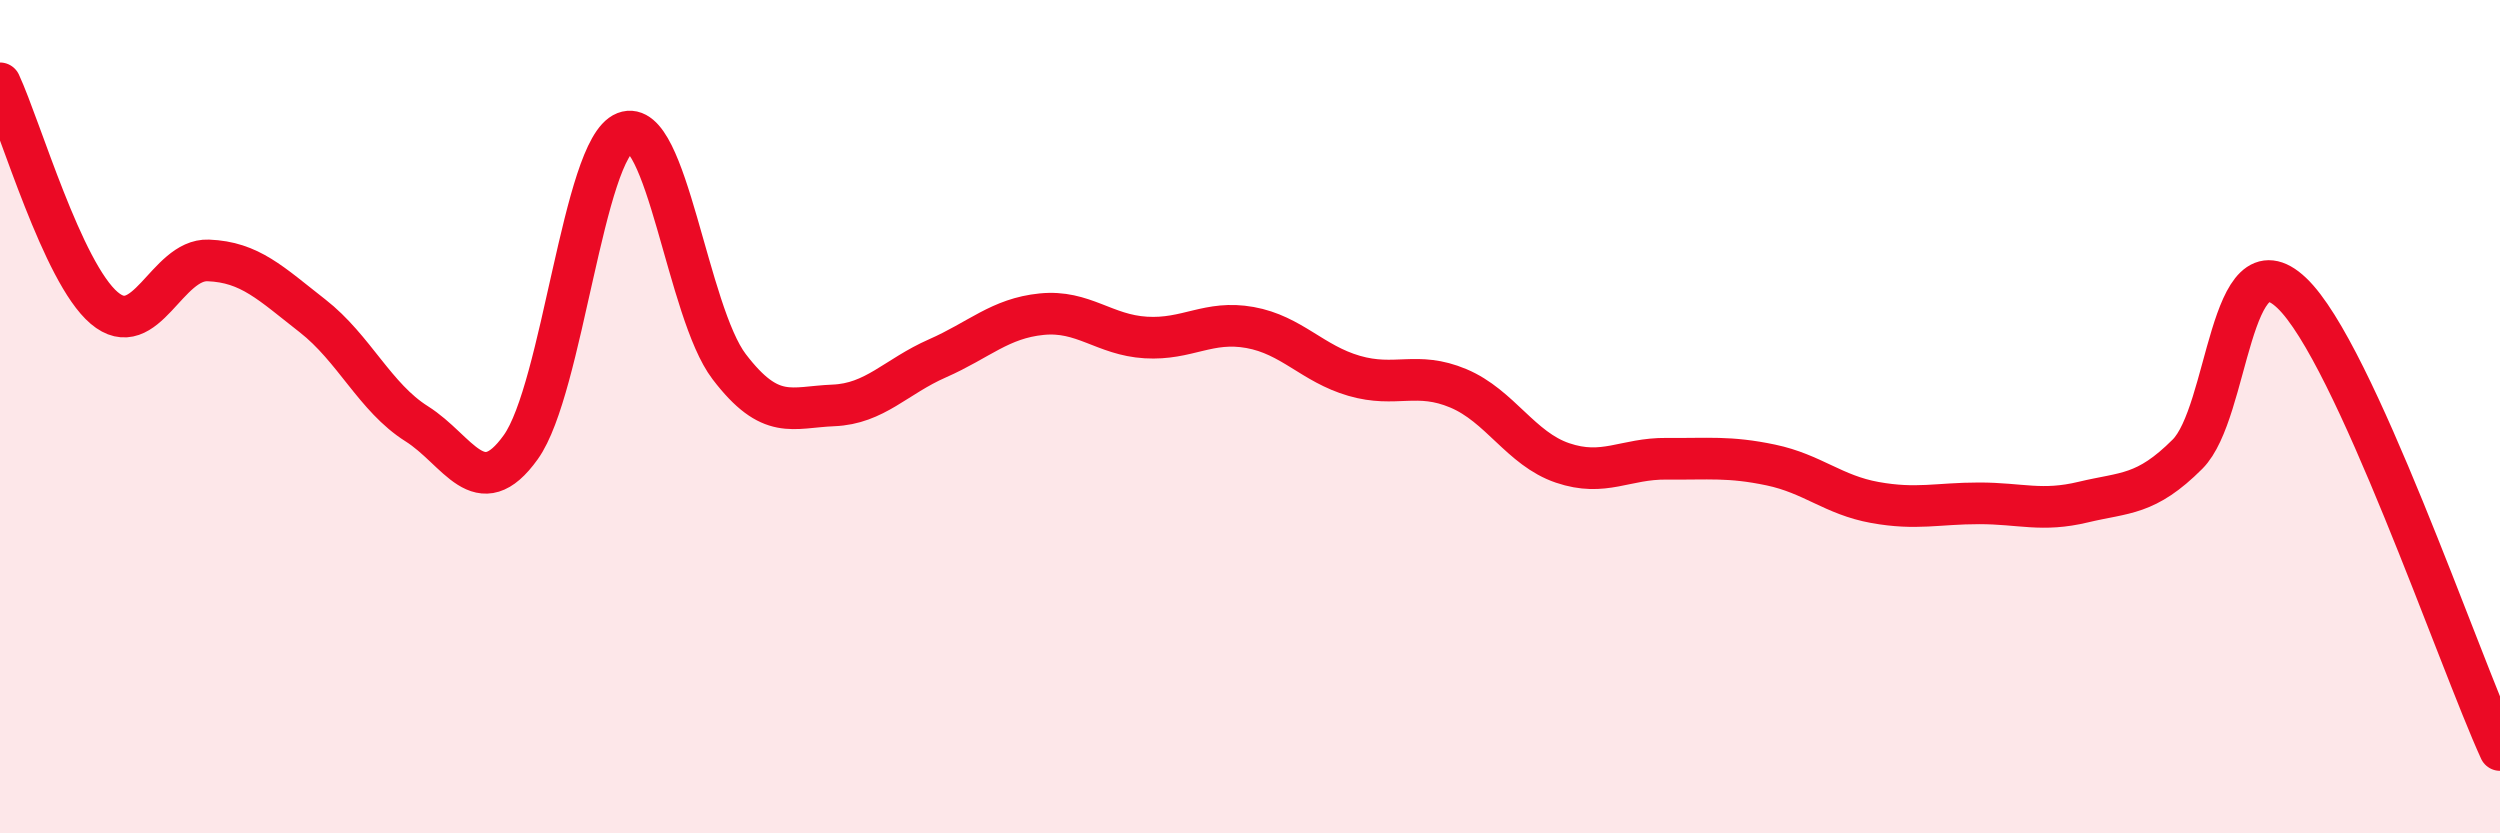
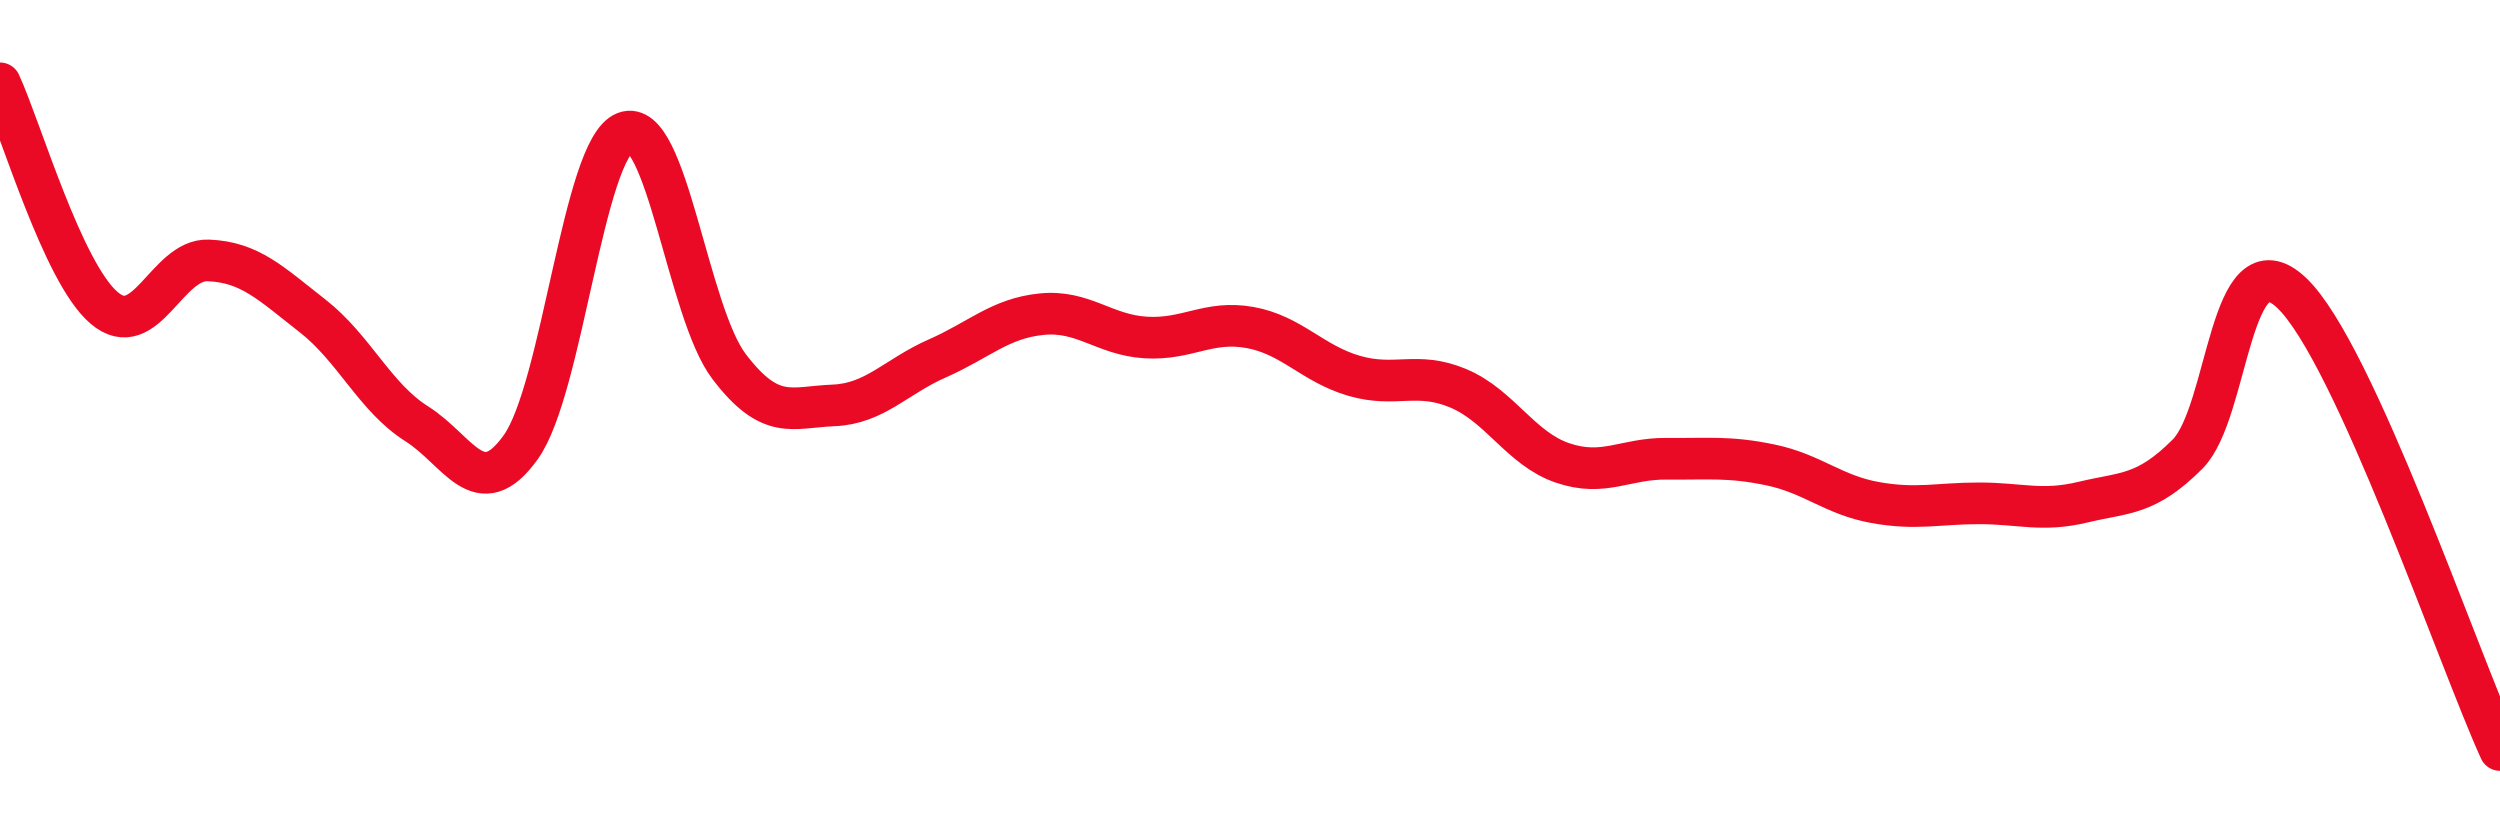
<svg xmlns="http://www.w3.org/2000/svg" width="60" height="20" viewBox="0 0 60 20">
-   <path d="M 0,2 C 0.5,3.08 1.5,6.54 2.5,7.39 C 3.5,8.24 4,6.21 5,6.25 C 6,6.29 6.5,6.8 7.5,7.58 C 8.5,8.36 9,9.54 10,10.17 C 11,10.8 11.5,12.13 12.5,10.73 C 13.5,9.33 14,3.57 15,3.18 C 16,2.79 16.5,7.49 17.5,8.8 C 18.5,10.11 19,9.77 20,9.73 C 21,9.69 21.5,9.04 22.5,8.6 C 23.5,8.16 24,7.64 25,7.54 C 26,7.44 26.5,8.04 27.5,8.1 C 28.5,8.16 29,7.68 30,7.86 C 31,8.04 31.5,8.73 32.5,9.02 C 33.5,9.31 34,8.9 35,9.32 C 36,9.74 36.5,10.77 37.5,11.11 C 38.5,11.45 39,11 40,11.01 C 41,11.02 41.5,10.95 42.5,11.16 C 43.5,11.37 44,11.88 45,12.06 C 46,12.24 46.5,12.08 47.5,12.08 C 48.5,12.08 49,12.29 50,12.05 C 51,11.81 51.5,11.9 52.5,10.9 C 53.5,9.9 53.5,5.61 55,7.03 C 56.5,8.45 59,15.81 60,18L60 20L0 20Z" fill="#EB0A25" opacity="0.1" stroke-linecap="round" stroke-linejoin="round" />
  <path d="M 0,2 C 0.5,3.08 1.5,6.54 2.5,7.39 C 3.5,8.24 4,6.21 5,6.25 C 6,6.29 6.5,6.8 7.5,7.58 C 8.5,8.36 9,9.54 10,10.17 C 11,10.8 11.5,12.13 12.5,10.73 C 13.5,9.33 14,3.57 15,3.18 C 16,2.79 16.5,7.49 17.5,8.8 C 18.5,10.11 19,9.77 20,9.73 C 21,9.69 21.5,9.04 22.5,8.6 C 23.5,8.16 24,7.64 25,7.54 C 26,7.44 26.5,8.04 27.5,8.1 C 28.5,8.16 29,7.68 30,7.86 C 31,8.04 31.5,8.73 32.5,9.02 C 33.5,9.31 34,8.9 35,9.32 C 36,9.74 36.5,10.77 37.5,11.11 C 38.5,11.45 39,11 40,11.01 C 41,11.02 41.5,10.95 42.5,11.16 C 43.5,11.37 44,11.88 45,12.06 C 46,12.24 46.5,12.08 47.5,12.08 C 48.5,12.08 49,12.29 50,12.05 C 51,11.81 51.5,11.9 52.5,10.9 C 53.5,9.9 53.5,5.61 55,7.03 C 56.5,8.45 59,15.81 60,18" stroke="#EB0A25" stroke-width="1" fill="none" stroke-linecap="round" stroke-linejoin="round" />
</svg>